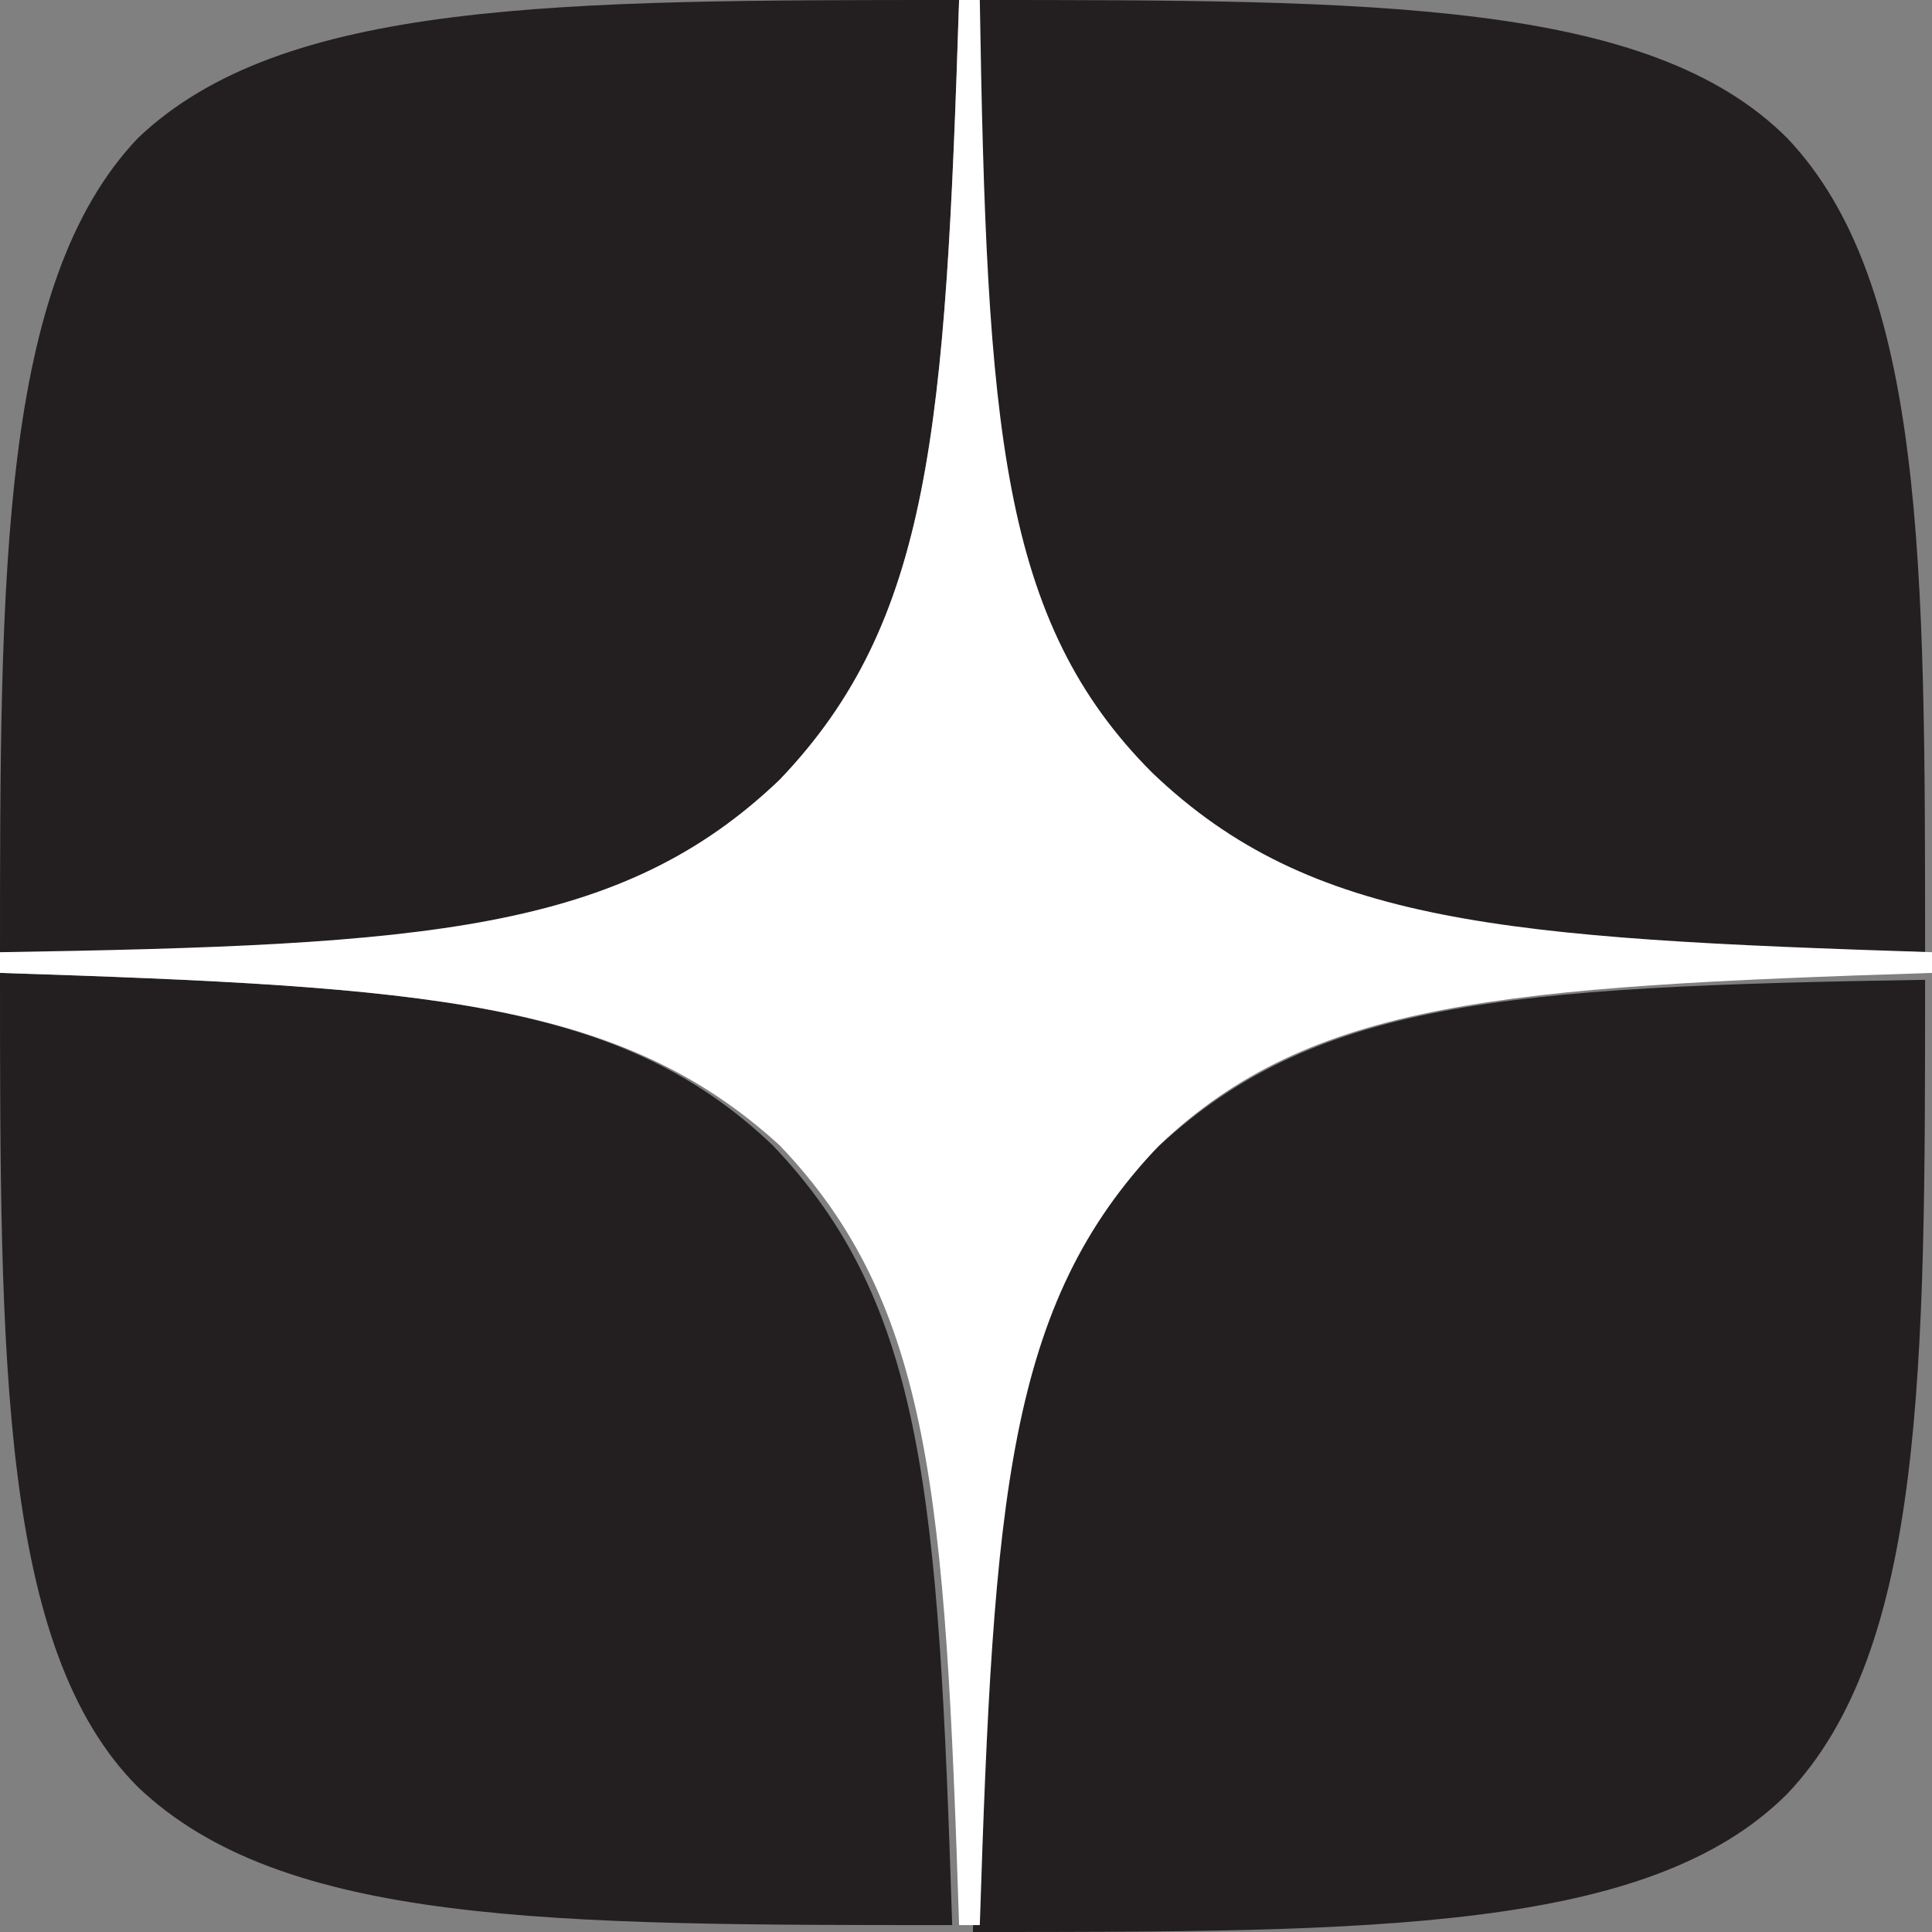
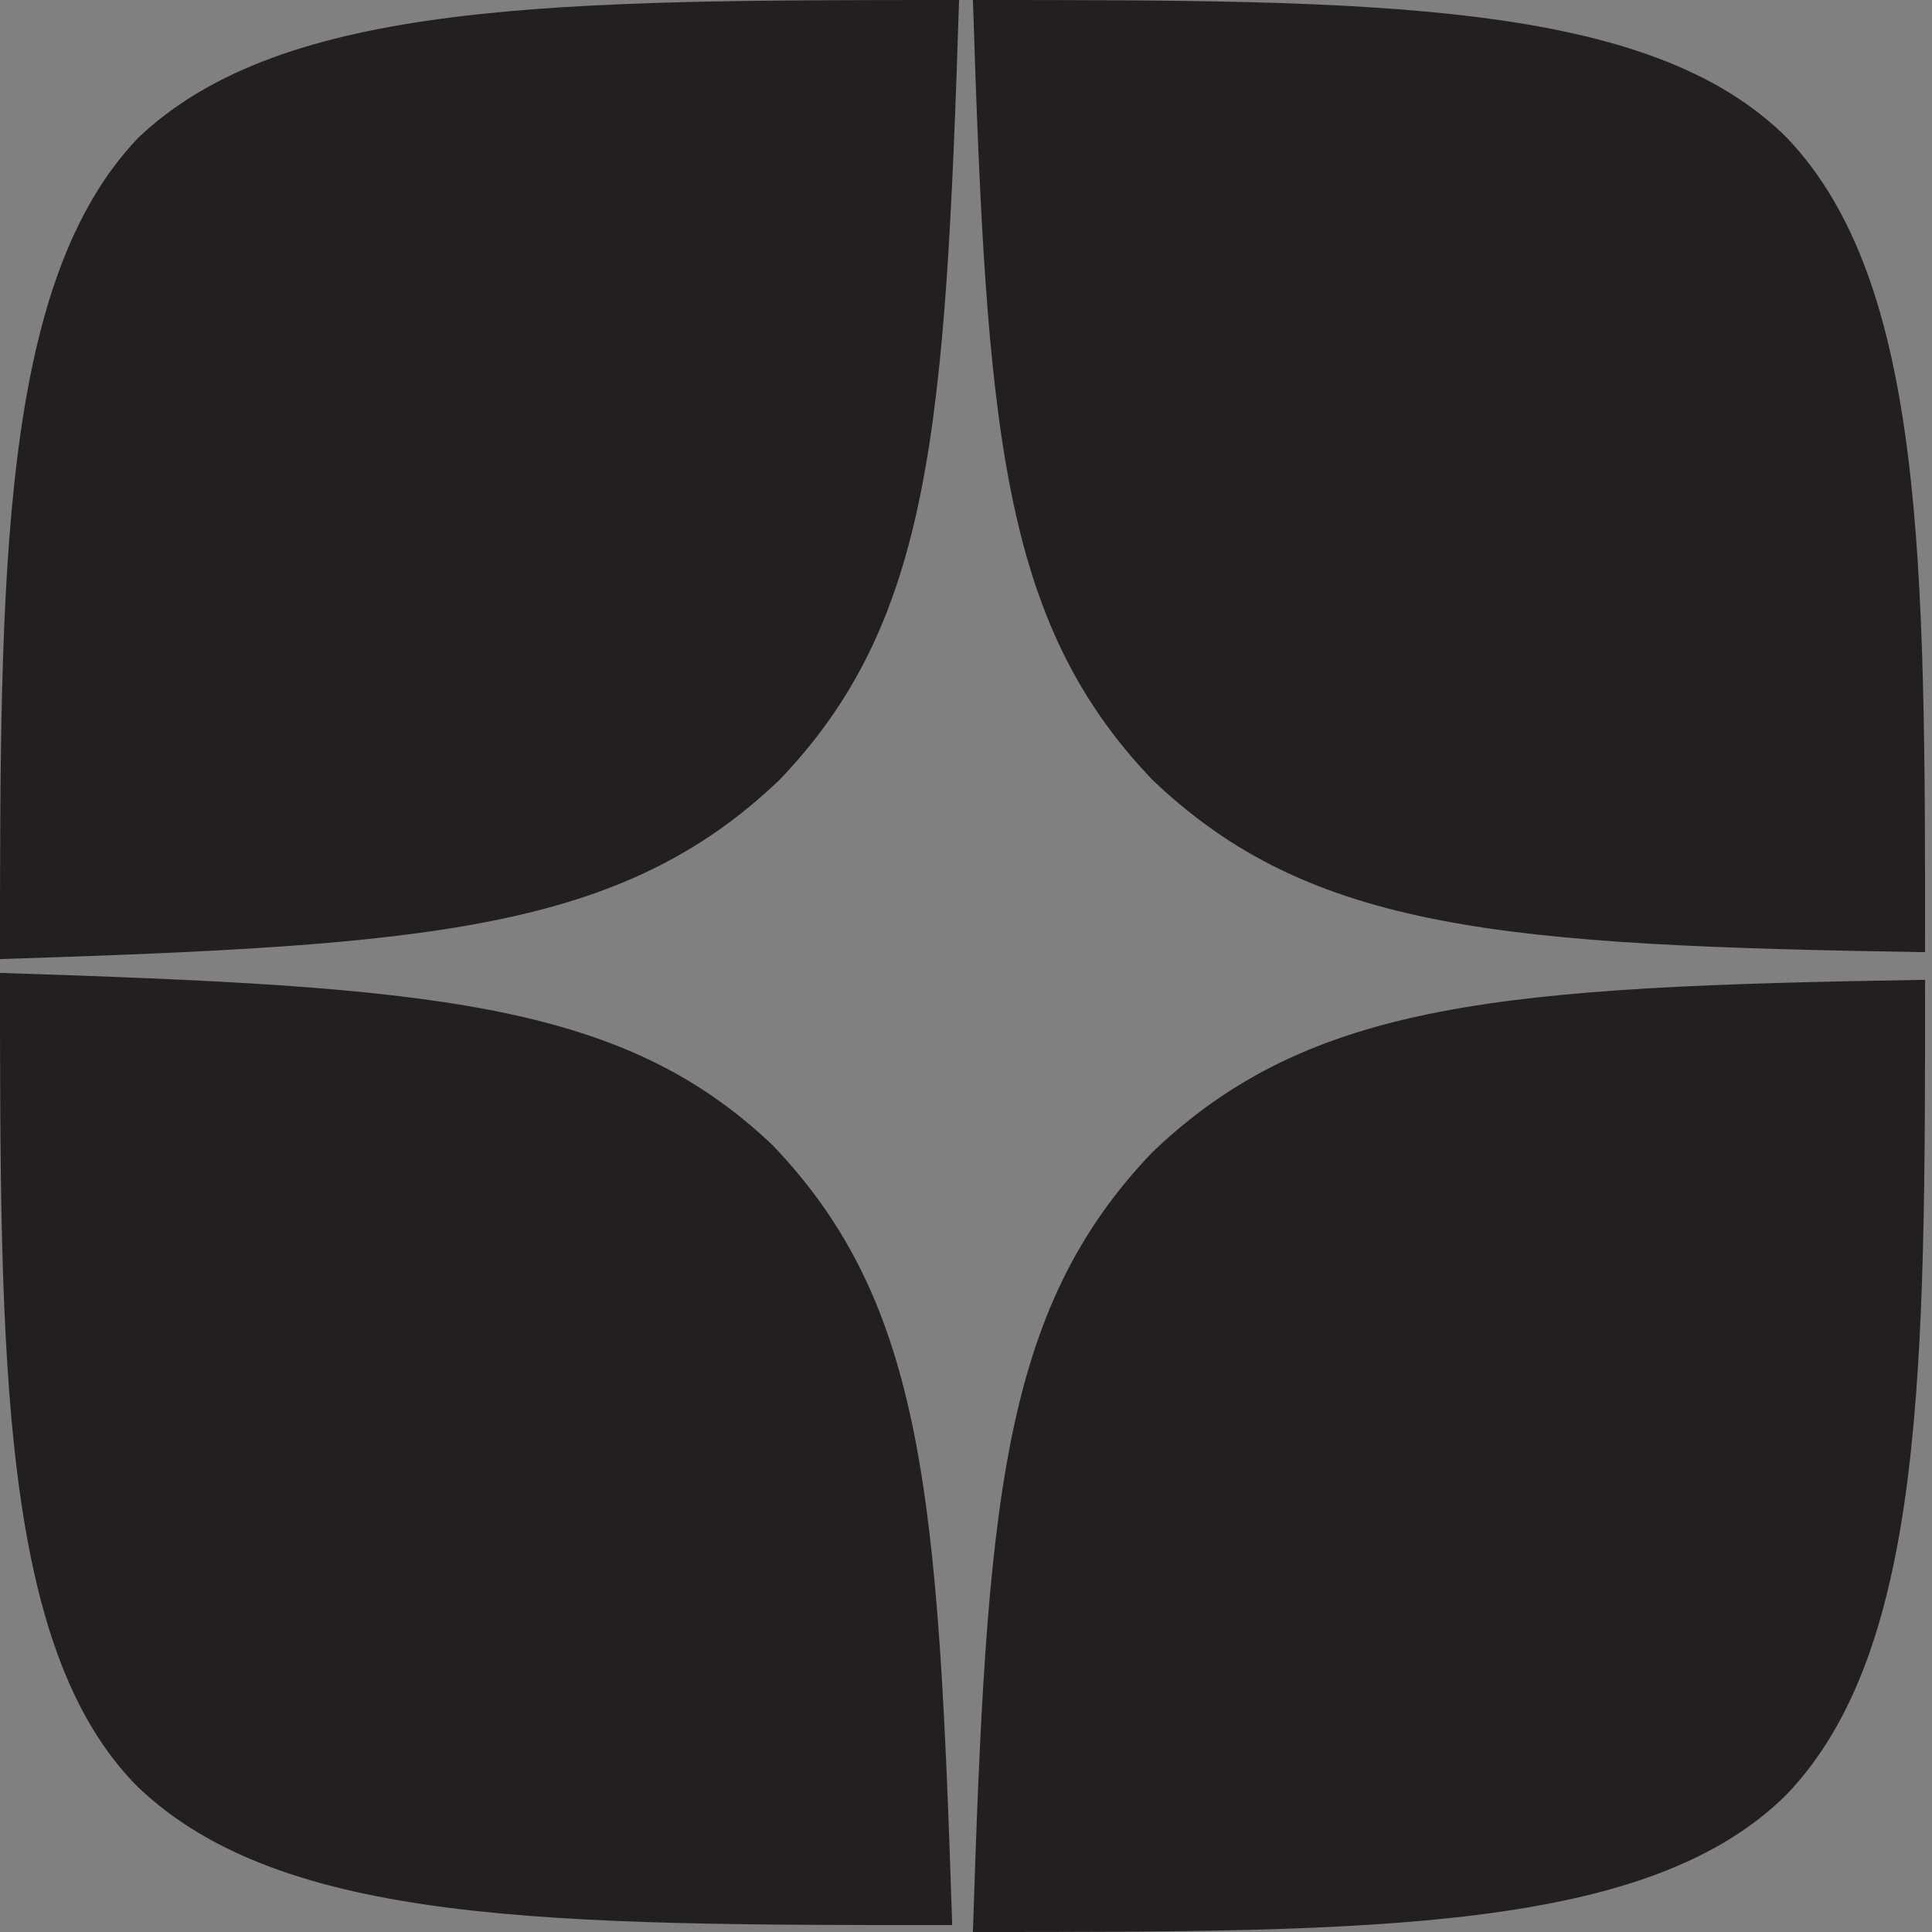
<svg xmlns="http://www.w3.org/2000/svg" version="1.1" id="Layer_1" x="0px" y="0px" viewBox="0 0 28 28" style="enable-background:new 0 0 28 28;" xml:space="preserve">
  <rect x="0" y="0" width="28" height="28" fill="#808080" stroke="none" />
  <style type="text/css">
	.st0{fill:#231F20;}
	.st1{fill:#FFFFFF;}
</style>
  <path class="st0" d="M16.7,16.7c-2.2,2.3-2.4,5.1-2.6,11.3c5.8,0,9.8,0,11.8-2c2-2.1,2-6.2,2-11.8C21.8,14.3,19,14.5,16.7,16.7   M0,14.1c0,5.6,0,9.8,2,11.8c2.1,2,6,2,11.8,2c-0.2-6.2-0.4-9-2.6-11.3C9,14.5,6.2,14.3,0,14.1 M13.9,0C8.1,0,4.1,0,2,2  C0,4.1,0,8.3,0,13.9c6.2-0.2,9-0.4,11.3-2.6C13.5,9,13.7,6.2,13.9,0 M16.7,11.3C14.5,9,14.3,6.2,14.1,0c5.8,0,9.8,0,11.8,2  c2,2.1,2,6.2,2,11.8C21.8,13.7,19,13.5,16.7,11.3" />
-   <path class="st1" d="M28,14.1v-0.3c-6.2-0.2-9-0.4-11.3-2.6C14.5,9,14.3,6.2,14.2,0h-0.3c-0.2,6.2-0.4,9-2.6,11.3  C9,13.5,6.2,13.7,0,13.8v0.3c6.2,0.2,9,0.4,11.3,2.5c2.2,2.3,2.4,5.1,2.6,11.3h0.3c0.2-6.2,0.4-9,2.6-11.3  C19,14.5,21.8,14.3,28,14.1" />
</svg>